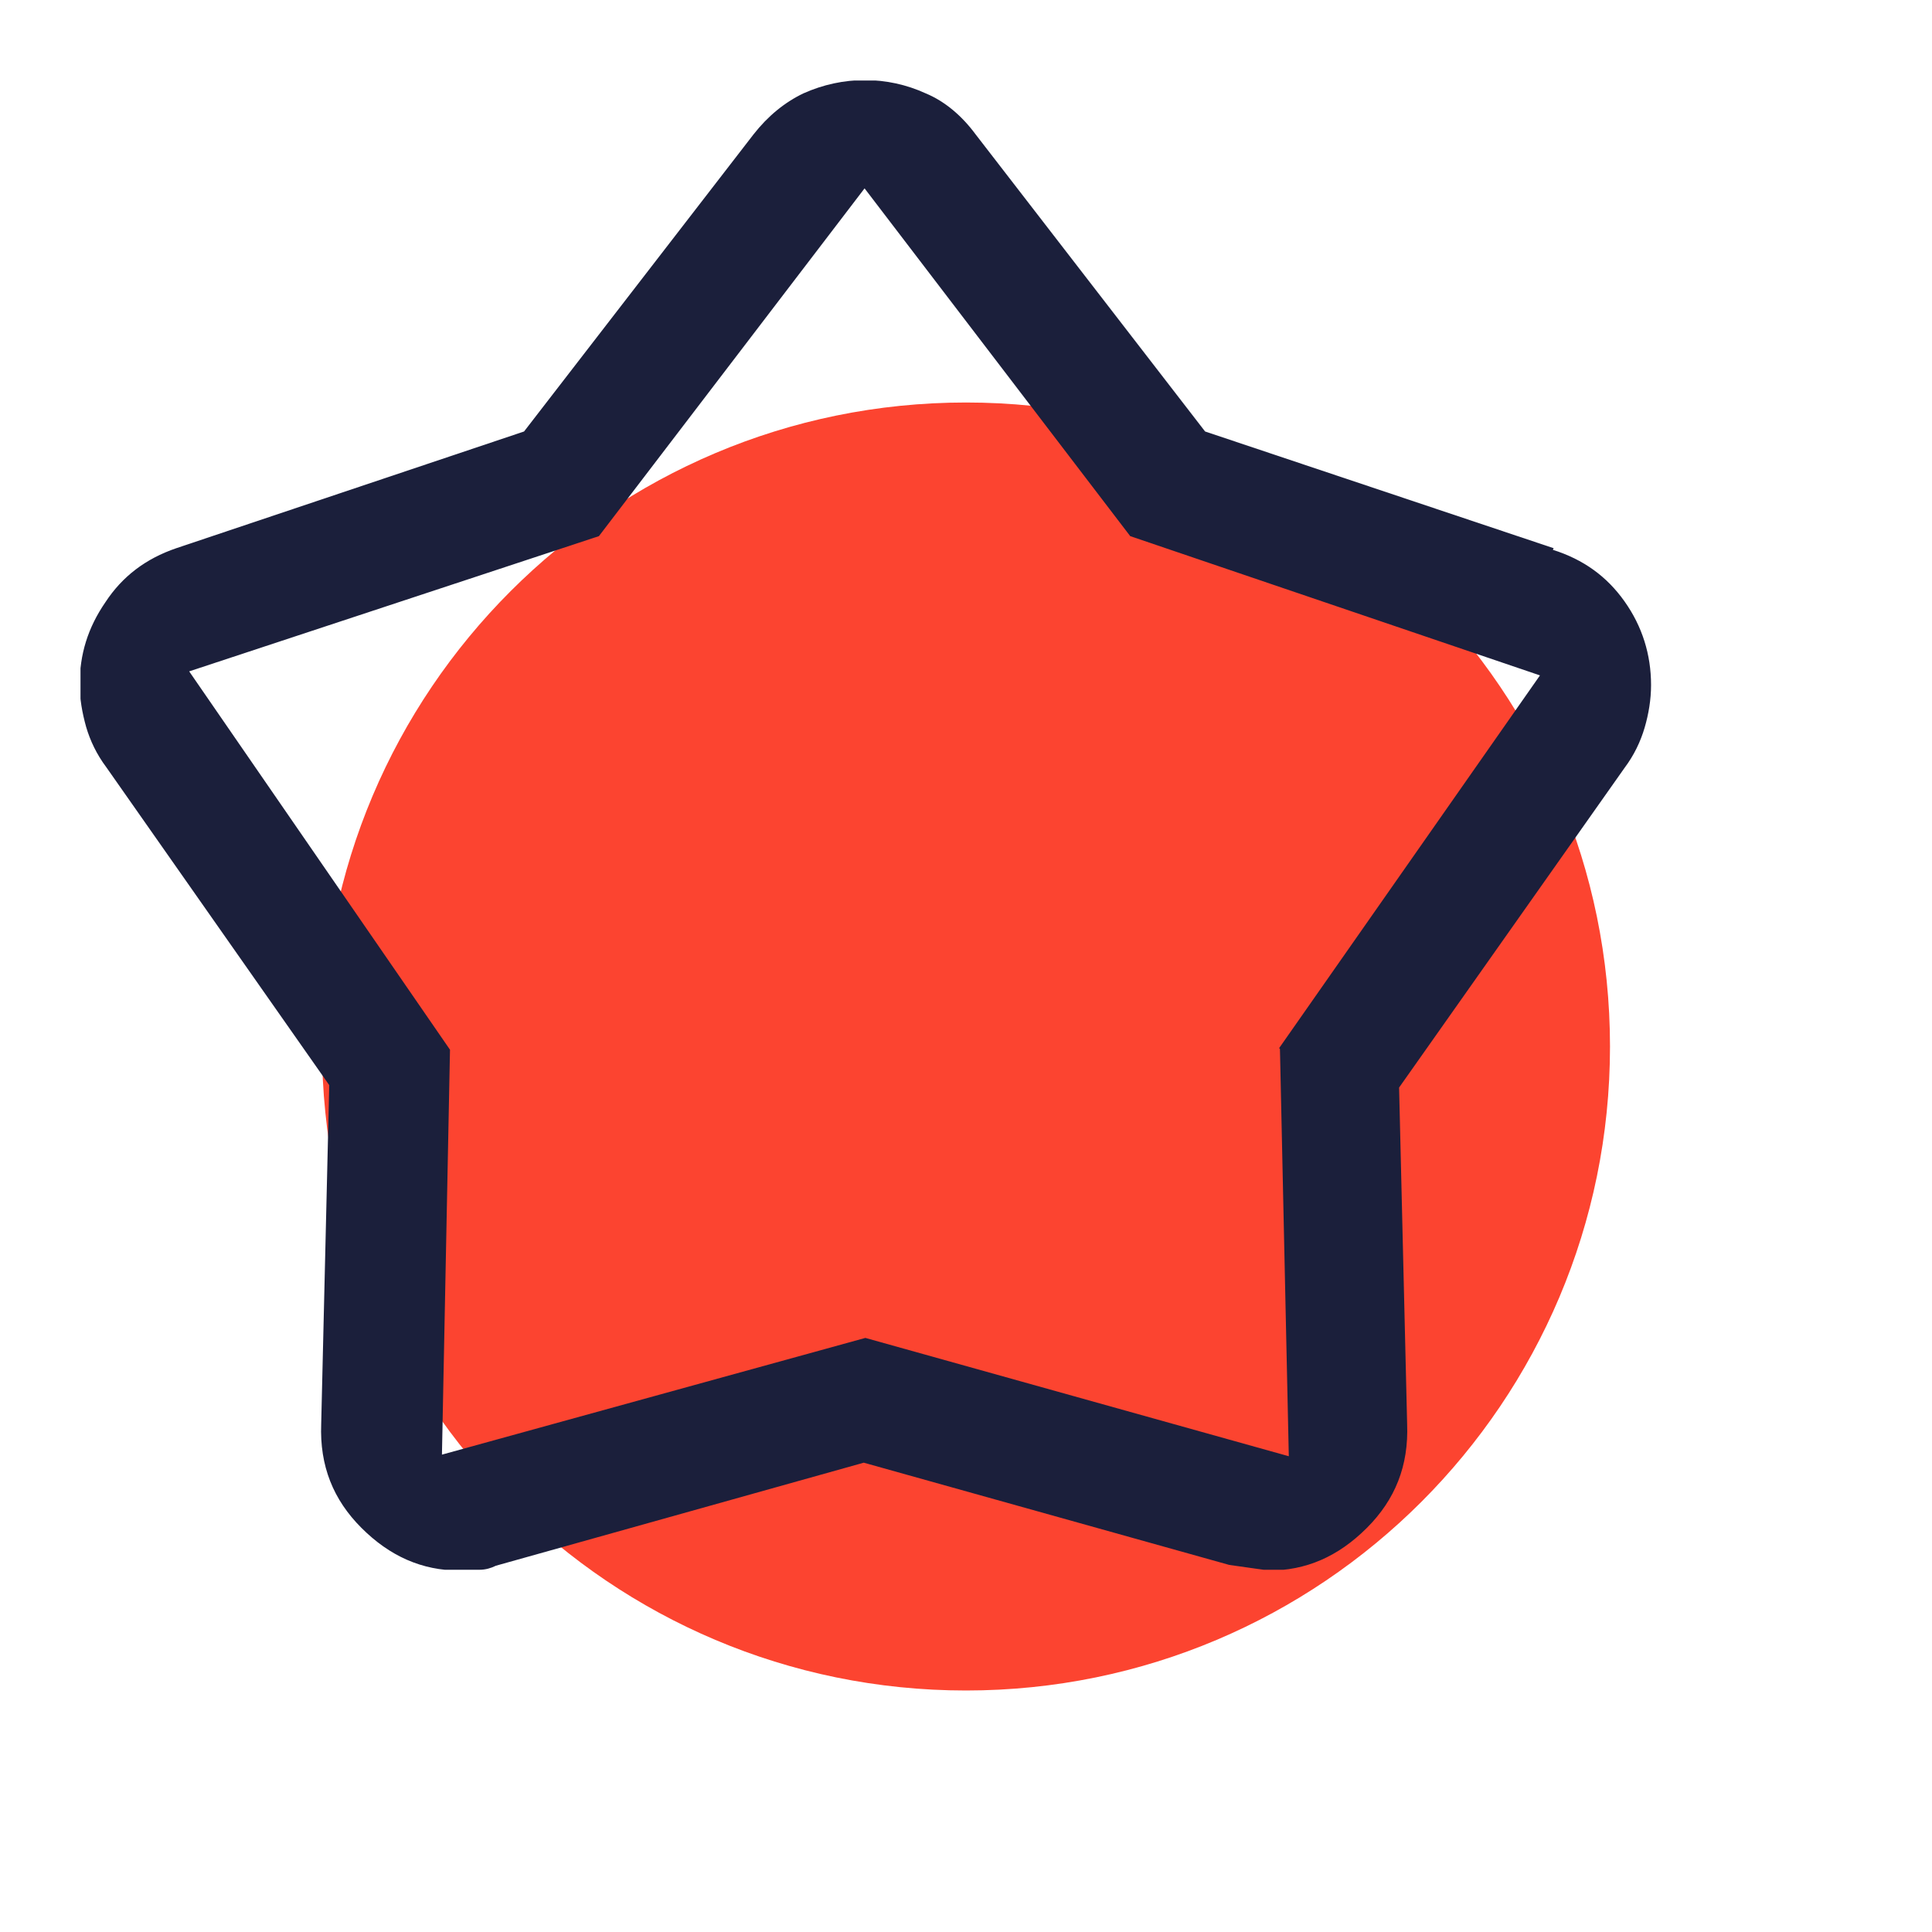
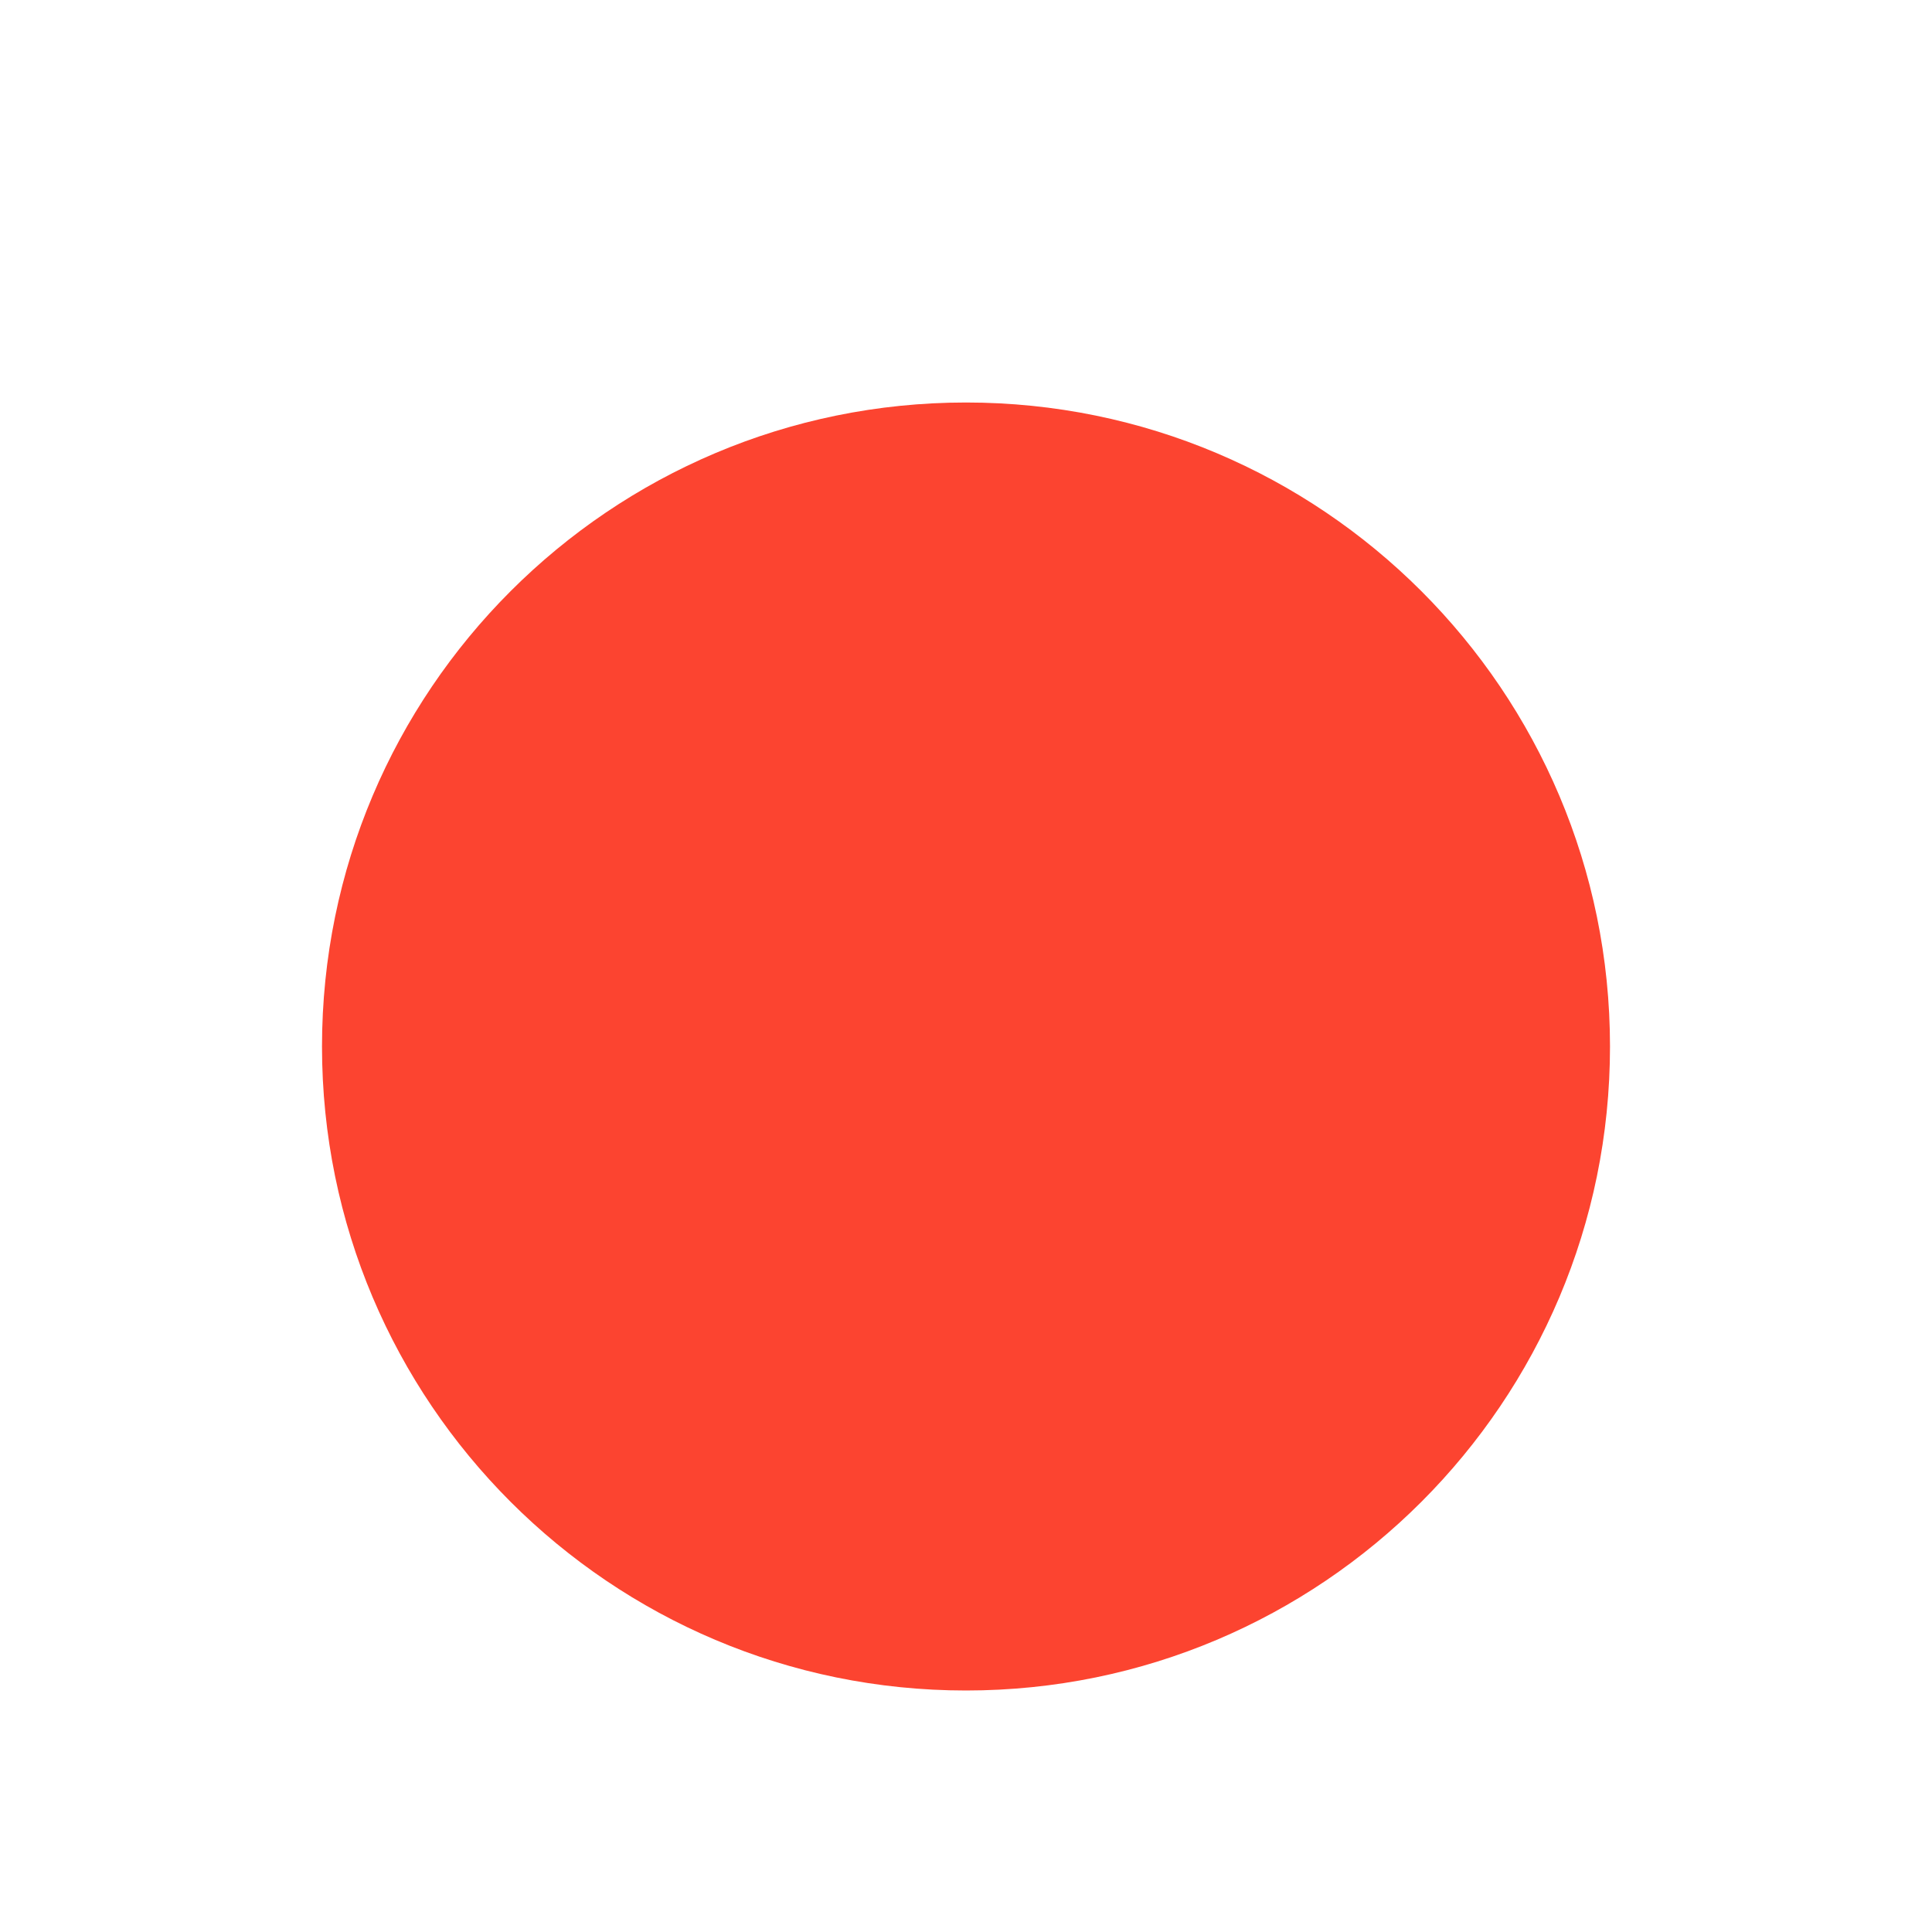
<svg xmlns="http://www.w3.org/2000/svg" width="24" height="24" viewBox="0 0 24 24" fill="none">
  <path d="M12 21C16.418 21 20 17.418 20 13C20 8.582 16.418 5 12 5C7.582 5 4 8.582 4 13C4 17.418 7.582 21 12 21Z" fill="#FC4430" />
  <g clip-path="url(#clip0_8961_1788)">
-     <path d="M19.3 6.81L14.97 5.36L12.12 1.67C11.95 1.44 11.74 1.26 11.5 1.16C11.02 0.94 10.47 0.94 9.98 1.16C9.75 1.27 9.54 1.44 9.36 1.67L6.51 5.36L2.19 6.81C1.81 6.94 1.52 7.16 1.31 7.48C1.09 7.8 0.99 8.13 0.99 8.5C0.99 8.68 1.02 8.85 1.07 9.03C1.12 9.2 1.2 9.37 1.32 9.53L4.09 13.48L3.99 17.69C3.97 18.21 4.14 18.63 4.49 18.98C4.84 19.33 5.24 19.51 5.71 19.51C5.79 19.51 5.87 19.51 5.96 19.5C6.03 19.5 6.1 19.48 6.16 19.45L10.73 18.17L15.27 19.44C15.54 19.48 15.71 19.5 15.76 19.51C16.22 19.51 16.62 19.34 16.98 18.98C17.33 18.63 17.5 18.21 17.48 17.69L17.38 13.51L20.18 9.54C20.3 9.38 20.38 9.21 20.43 9.04C20.48 8.87 20.51 8.69 20.51 8.51C20.51 8.13 20.4 7.78 20.18 7.47C19.96 7.16 19.67 6.95 19.29 6.83L19.3 6.81ZM15.9 13.03L16.01 18.09L10.75 16.62L5.49 18.07L5.59 13.04L2.35 8.34L7.44 6.66L10.74 2.34L14.04 6.66L19.13 8.39L15.89 13.02L15.9 13.03Z" fill="#1B1F3B" />
-   </g>
+     </g>
  <defs>
    <clipPath id="clip0_8961_1788">
      <rect width="19.52" height="18.5" fill="white" transform="translate(1 1)" />
    </clipPath>
  </defs>
</svg>